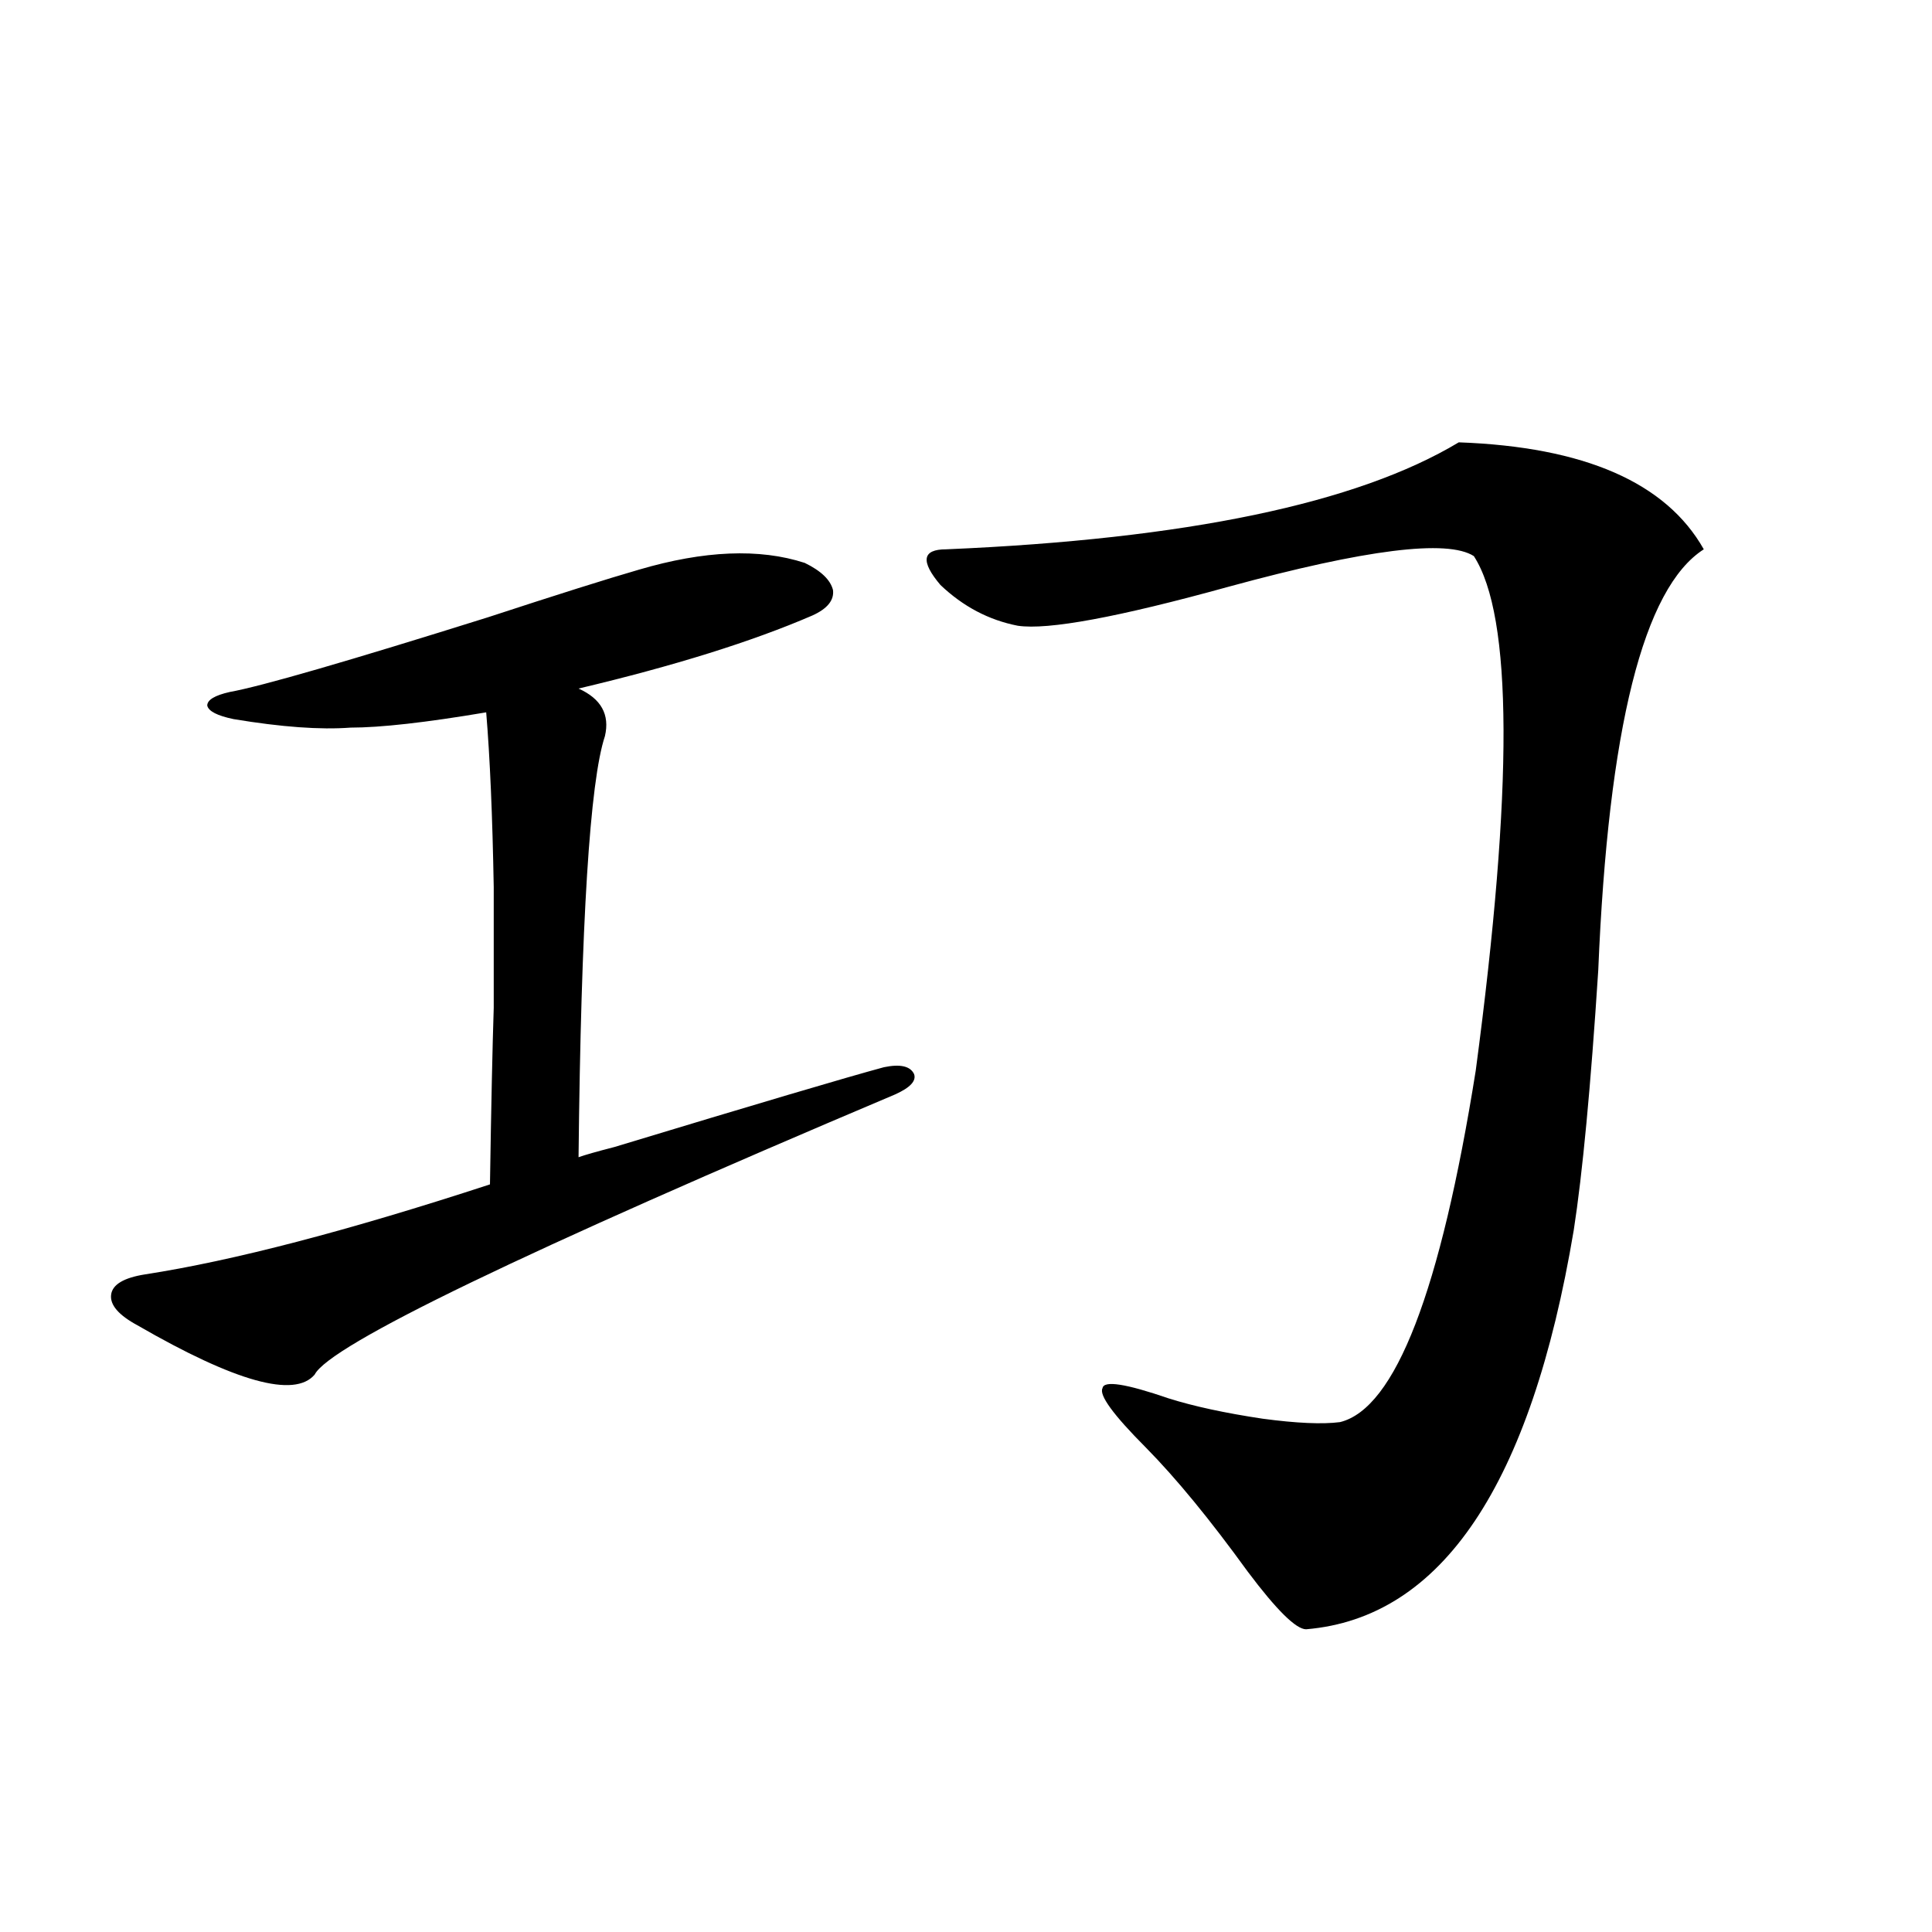
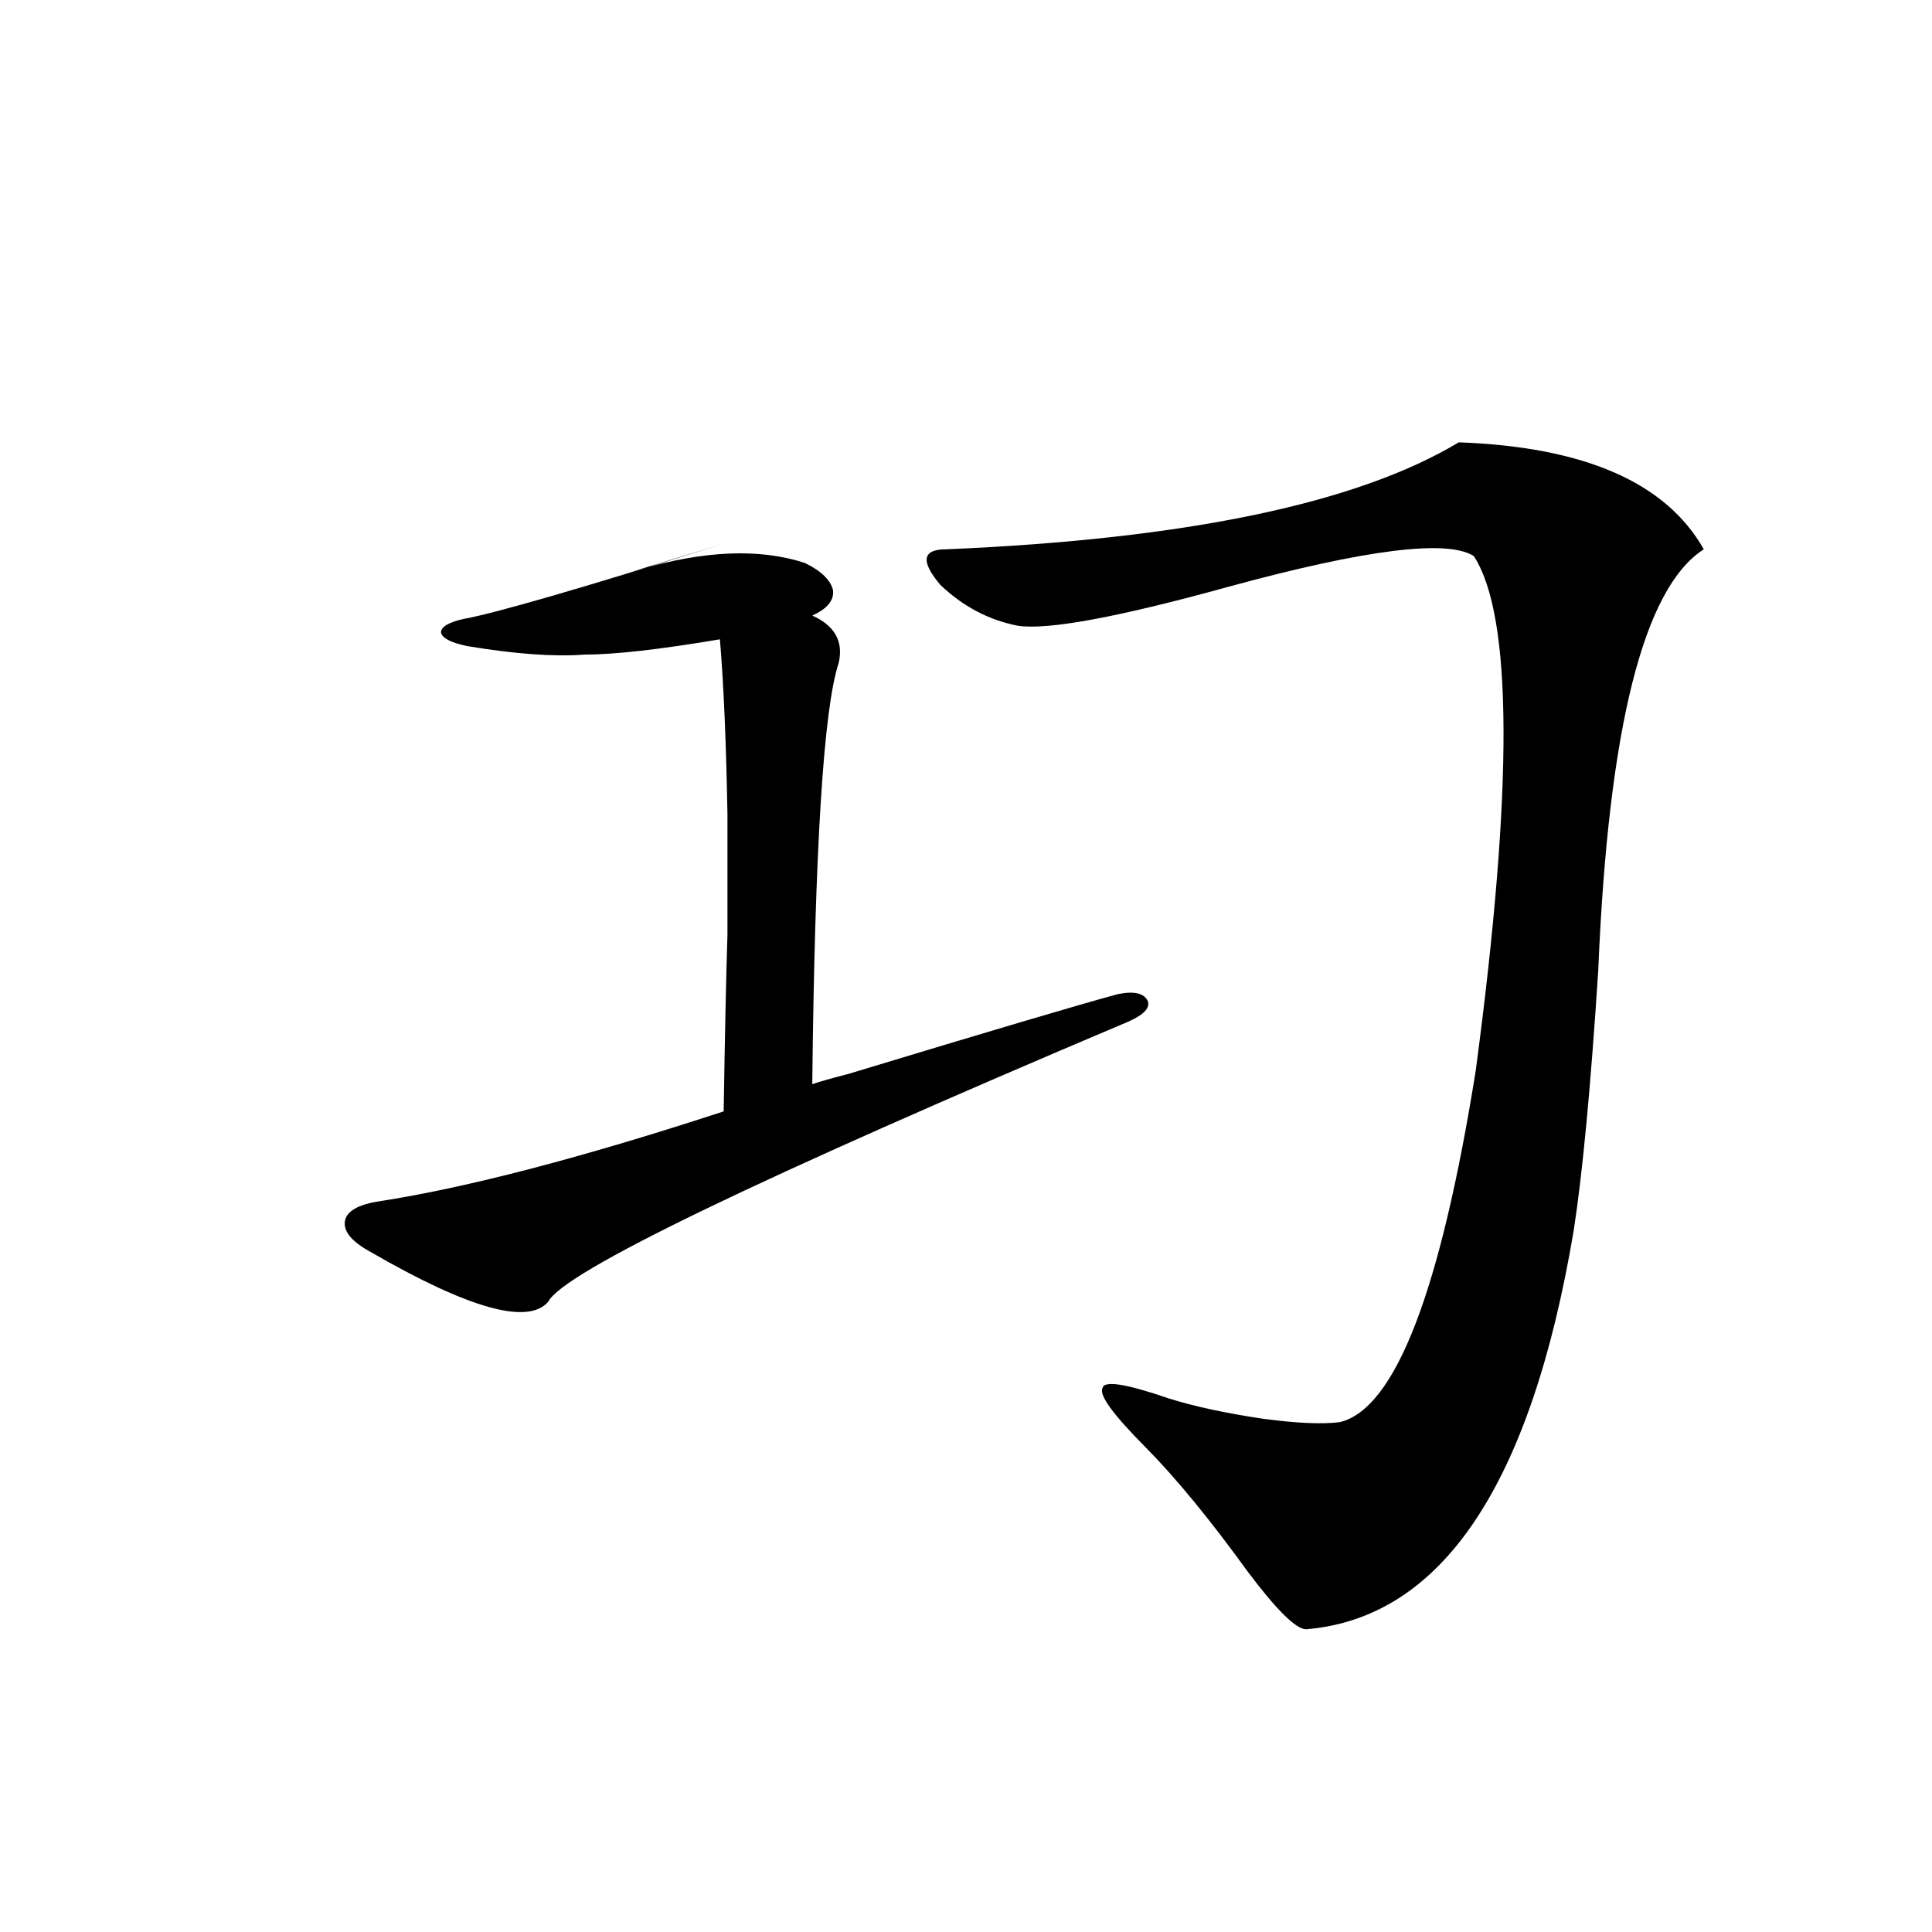
<svg xmlns="http://www.w3.org/2000/svg" version="1.1" id="图层_1" x="0px" y="0px" width="1000px" height="1000px" viewBox="0 0 1000 1000" enable-background="new 0 0 1000 1000" xml:space="preserve">
-   <path d="M330.675,294.871c33.811-9.956,62.438-11.123,85.852-3.516c8.445,4.106,13.323,8.789,14.634,14.063  c0.641,5.273-2.927,9.668-10.731,13.184c-31.219,13.486-71.553,26.079-120.973,37.793c11.707,5.273,16.25,13.486,13.658,24.609  c-7.805,23.442-12.362,96.104-13.658,217.969c3.247-1.167,9.421-2.925,18.536-5.273c73.489-22.261,119.997-36.035,139.509-41.309  c8.445-1.758,13.658-0.576,15.609,3.516c1.296,3.516-1.951,7.031-9.756,10.547c-192.525,81.45-292.676,129.79-300.48,145.02  c-10.411,12.305-40.975,3.818-91.705-25.488c-9.756-5.273-14.313-10.547-13.658-15.82c0.641-5.273,6.494-8.789,17.561-10.547  c45.518-7.031,105.028-22.549,178.532-46.582c0.641-41.006,1.296-71.479,1.951-91.406c0-23.428,0-44.233,0-62.402  c-0.655-36.914-1.951-67.085-3.902-90.527c-31.219,5.273-54.633,7.91-70.242,7.91c-15.609,1.182-35.776-0.288-60.486-4.395  c-8.46-1.758-13.018-4.092-13.658-7.031c0-2.925,3.902-5.273,11.707-7.031c16.25-2.925,60.807-15.82,133.655-38.672  C288.39,307.767,314.41,299.568,330.675,294.871z M755.055,228.953c65.029,2.349,107.314,20.806,126.826,55.371  c-31.219,19.927-49.435,92.588-54.633,217.969c-3.902,60.356-8.14,105.181-12.683,134.473  c-22.118,131.836-68.291,200.68-138.533,206.543c-5.213,0-15.289-9.97-30.243-29.883c-19.512-26.943-37.072-48.34-52.682-64.16  c-16.92-16.987-24.39-27.246-22.438-30.762c0.641-4.092,12.027-2.334,34.146,5.273c13.003,4.106,29.268,7.622,48.779,10.547  c17.561,2.349,30.884,2.939,39.999,1.758c28.612-7.031,52.026-67.676,70.242-181.934c19.512-146.475,19.177-235.244-0.976-266.309  c-13.658-8.789-55.943-3.516-126.826,15.82c-57.239,15.82-93.656,22.563-109.266,20.215c-14.969-2.925-28.292-9.956-39.999-21.094  c-10.411-12.305-9.436-18.457,2.927-18.457C613.915,279.051,702.373,260.594,755.055,228.953z" />
+   <path d="M330.675,294.871c33.811-9.956,62.438-11.123,85.852-3.516c8.445,4.106,13.323,8.789,14.634,14.063  c0.641,5.273-2.927,9.668-10.731,13.184c11.707,5.273,16.25,13.486,13.658,24.609  c-7.805,23.442-12.362,96.104-13.658,217.969c3.247-1.167,9.421-2.925,18.536-5.273c73.489-22.261,119.997-36.035,139.509-41.309  c8.445-1.758,13.658-0.576,15.609,3.516c1.296,3.516-1.951,7.031-9.756,10.547c-192.525,81.45-292.676,129.79-300.48,145.02  c-10.411,12.305-40.975,3.818-91.705-25.488c-9.756-5.273-14.313-10.547-13.658-15.82c0.641-5.273,6.494-8.789,17.561-10.547  c45.518-7.031,105.028-22.549,178.532-46.582c0.641-41.006,1.296-71.479,1.951-91.406c0-23.428,0-44.233,0-62.402  c-0.655-36.914-1.951-67.085-3.902-90.527c-31.219,5.273-54.633,7.91-70.242,7.91c-15.609,1.182-35.776-0.288-60.486-4.395  c-8.46-1.758-13.018-4.092-13.658-7.031c0-2.925,3.902-5.273,11.707-7.031c16.25-2.925,60.807-15.82,133.655-38.672  C288.39,307.767,314.41,299.568,330.675,294.871z M755.055,228.953c65.029,2.349,107.314,20.806,126.826,55.371  c-31.219,19.927-49.435,92.588-54.633,217.969c-3.902,60.356-8.14,105.181-12.683,134.473  c-22.118,131.836-68.291,200.68-138.533,206.543c-5.213,0-15.289-9.97-30.243-29.883c-19.512-26.943-37.072-48.34-52.682-64.16  c-16.92-16.987-24.39-27.246-22.438-30.762c0.641-4.092,12.027-2.334,34.146,5.273c13.003,4.106,29.268,7.622,48.779,10.547  c17.561,2.349,30.884,2.939,39.999,1.758c28.612-7.031,52.026-67.676,70.242-181.934c19.512-146.475,19.177-235.244-0.976-266.309  c-13.658-8.789-55.943-3.516-126.826,15.82c-57.239,15.82-93.656,22.563-109.266,20.215c-14.969-2.925-28.292-9.956-39.999-21.094  c-10.411-12.305-9.436-18.457,2.927-18.457C613.915,279.051,702.373,260.594,755.055,228.953z" />
</svg>